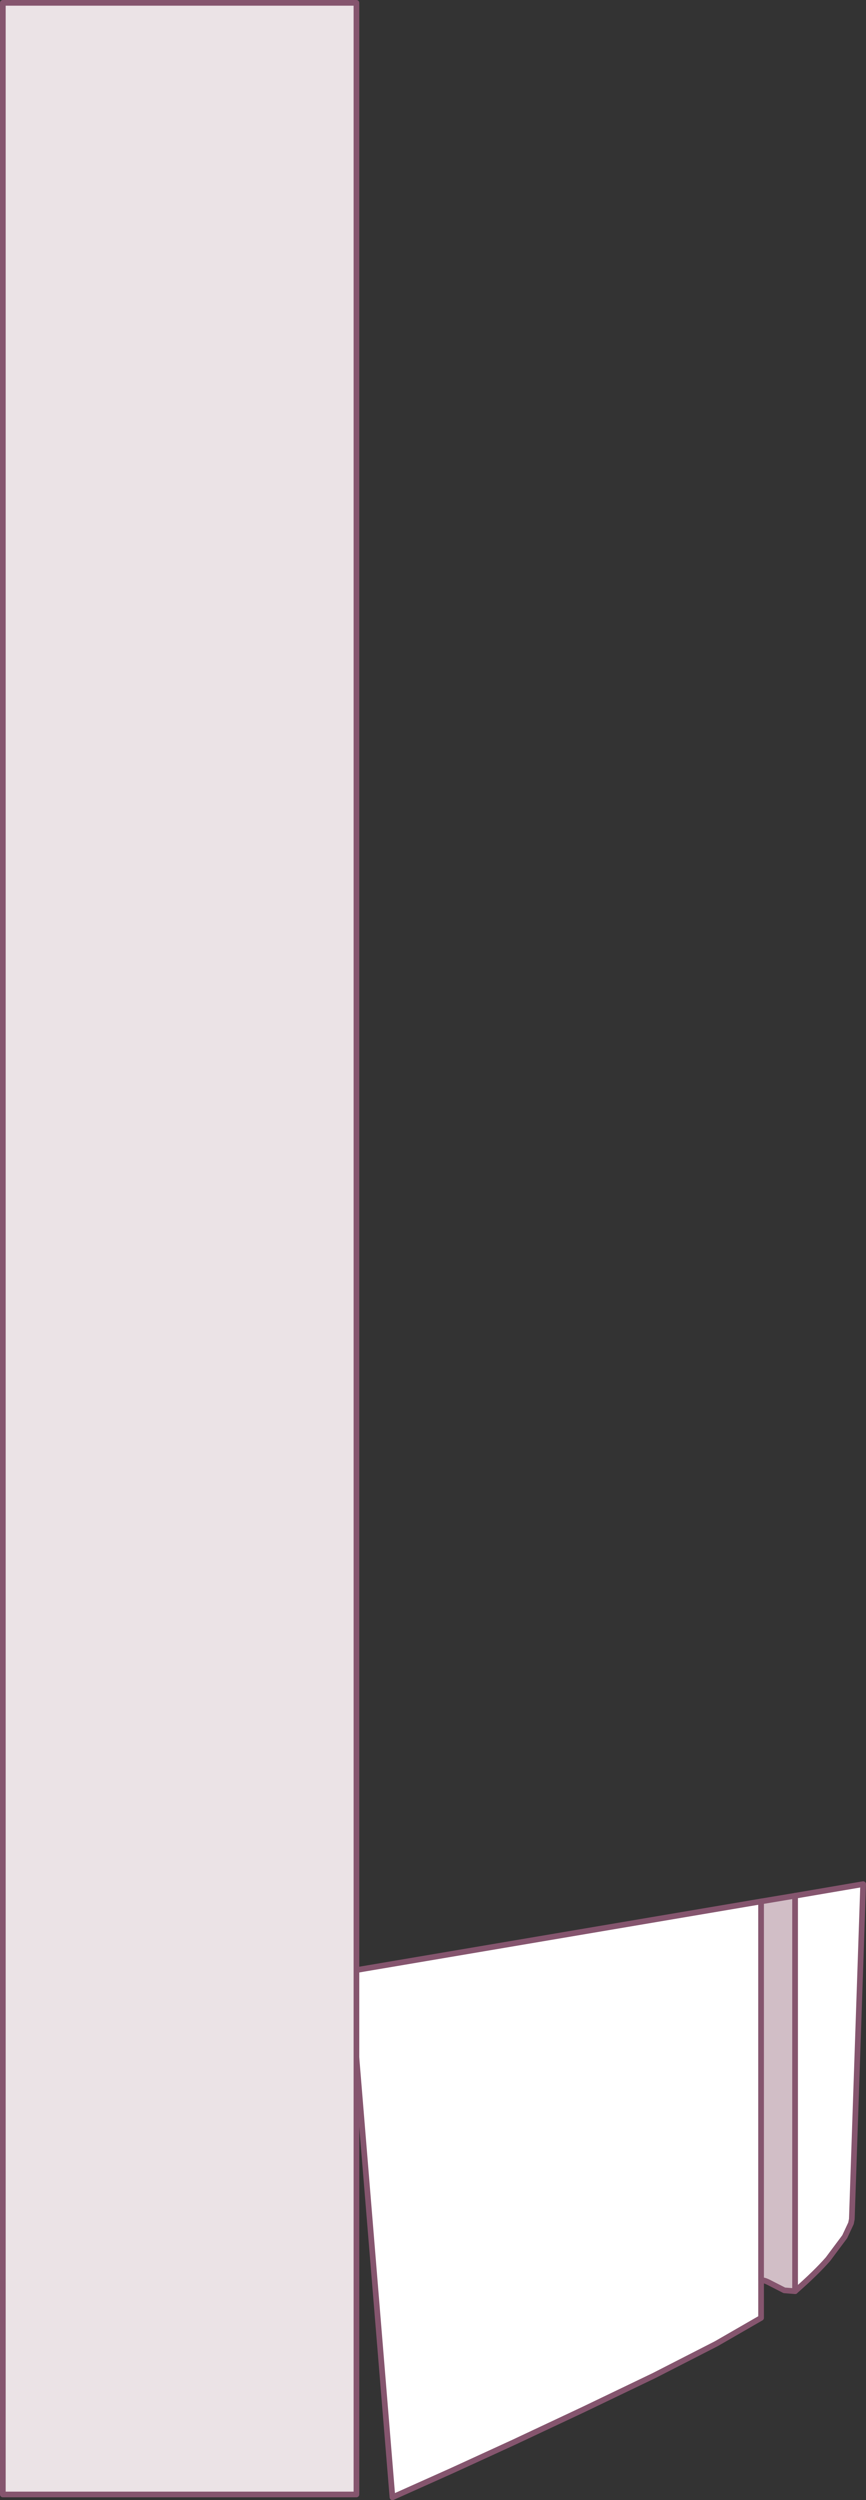
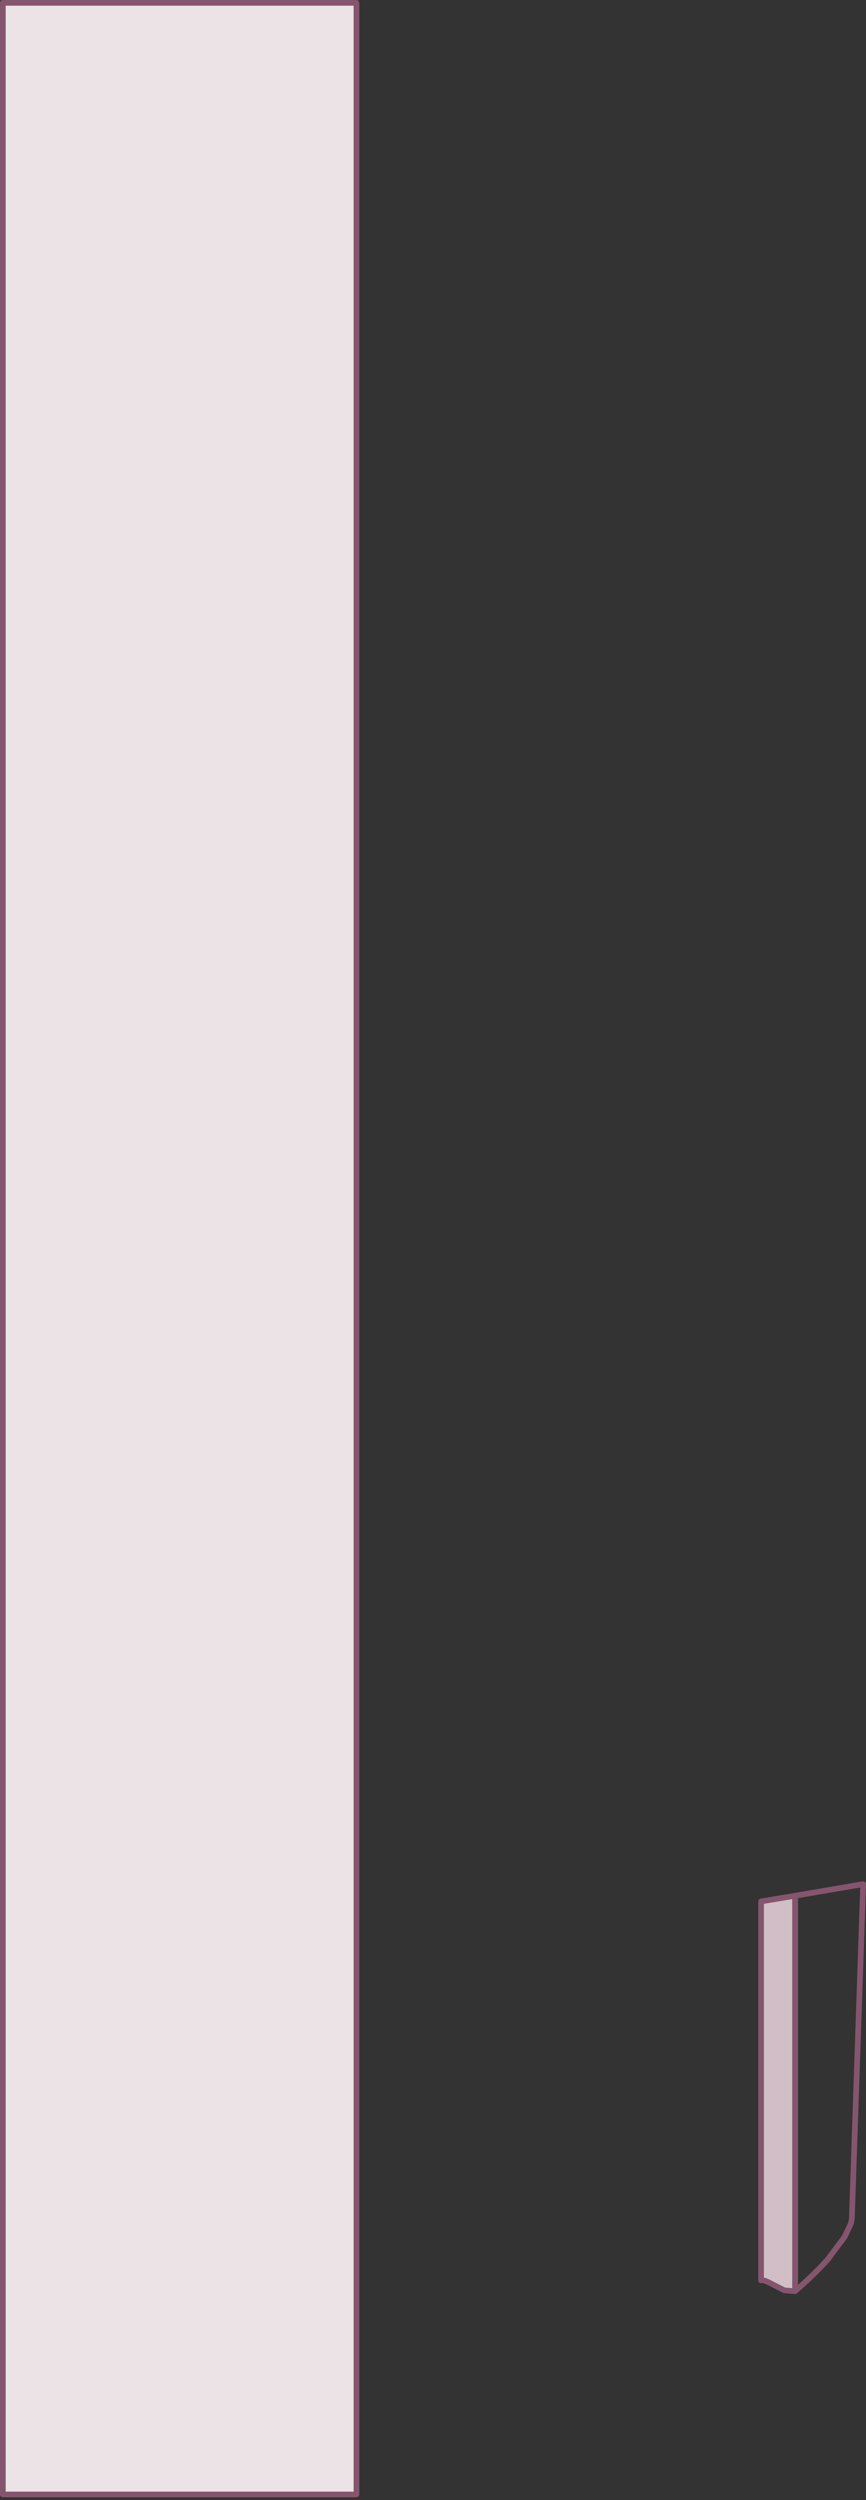
<svg xmlns="http://www.w3.org/2000/svg" height="440.35px" width="152.7px">
  <rect width="100%" height="100%" fill="#333333" stroke="none" />
  <g transform="matrix(1.0, 0.0, 0.0, 1.0, 80.85, 215.8)">
-     <path d="M53.35 192.45 L45.45 197.0 34.5 202.6 22.0 208.6 9.65 214.4 -1.15 219.35 -8.75 222.75 -11.65 224.05 -19.25 131.4 53.35 119.1 53.35 192.45" fill="#ffffff" fill-rule="evenodd" stroke="none" />
-     <path d="M53.35 192.45 L53.35 119.1 -19.25 131.4 -11.65 224.05 -8.75 222.75 -1.15 219.35 9.65 214.4 22.0 208.6 34.5 202.6 45.45 197.0 53.35 192.45 Z" fill="none" stroke="#85556e" stroke-linecap="round" stroke-linejoin="round" stroke-width="1.0" />
    <path d="M53.35 119.1 L59.35 118.1 59.35 187.75 57.45 187.6 55.0 186.35 Q53.8 185.7 53.35 185.85 L53.35 119.1" fill="#d1bec6" fill-rule="evenodd" stroke="none" />
    <path d="M53.35 119.1 L53.35 185.85 Q53.8 185.7 55.0 186.35 L57.45 187.6 59.35 187.75 59.35 118.1 53.35 119.1 Z" fill="none" stroke="#85556e" stroke-linecap="round" stroke-linejoin="round" stroke-width="1.0" />
-     <path d="M59.35 118.1 L71.35 116.05 69.35 175.05 69.2 175.8 68.1 178.15 65.15 182.1 Q63.05 184.5 59.35 187.75 L59.35 118.1" fill="#ffffff" fill-rule="evenodd" stroke="none" />
    <path d="M59.35 118.1 L59.35 187.75 Q63.05 184.5 65.15 182.1 L68.1 178.15 69.2 175.8 69.35 175.05 71.35 116.05 59.35 118.1 Z" fill="none" stroke="#85556e" stroke-linecap="round" stroke-linejoin="round" stroke-width="1.0" />
    <path d="M-80.35 -215.3 L-18.0 -215.3 -18.0 223.55 -80.35 223.55 -80.35 -215.3" fill="#ebe3e6" fill-rule="evenodd" stroke="none" />
    <path d="M-80.35 -215.3 L-80.35 223.55 -18.0 223.55 -18.0 -215.3 -80.35 -215.3 Z" fill="none" stroke="#85556e" stroke-linecap="round" stroke-linejoin="round" stroke-width="1.0" />
  </g>
</svg>